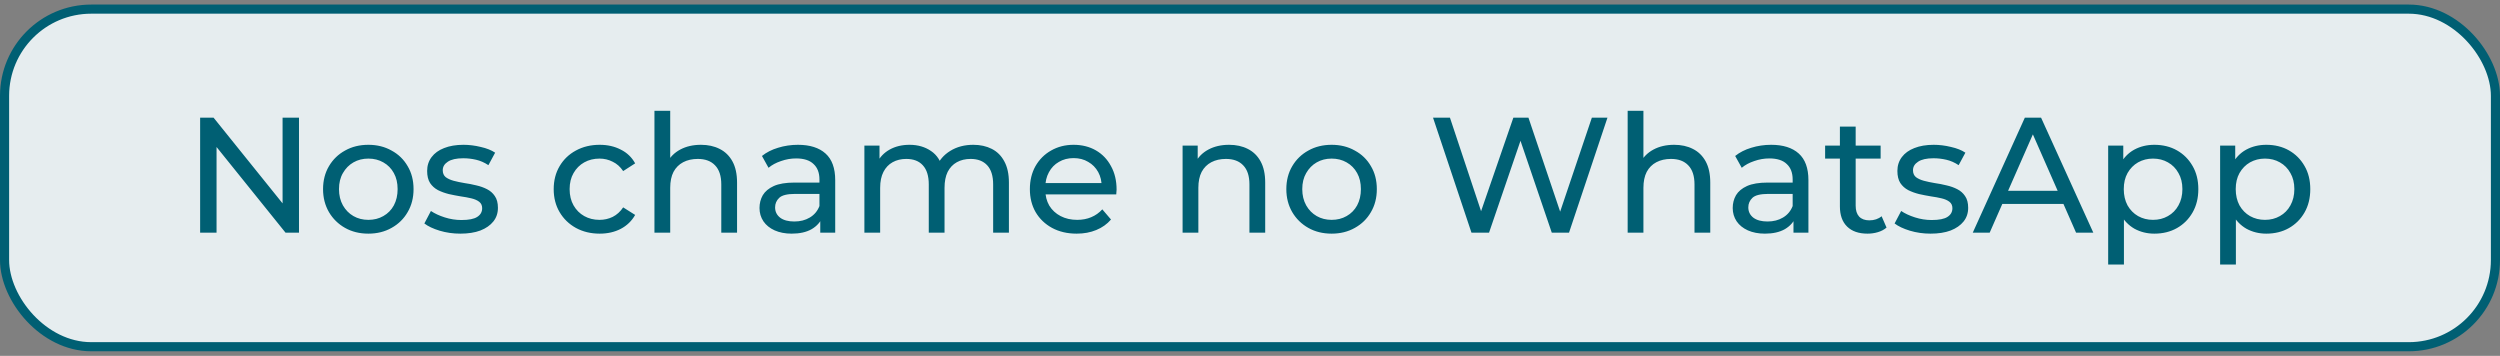
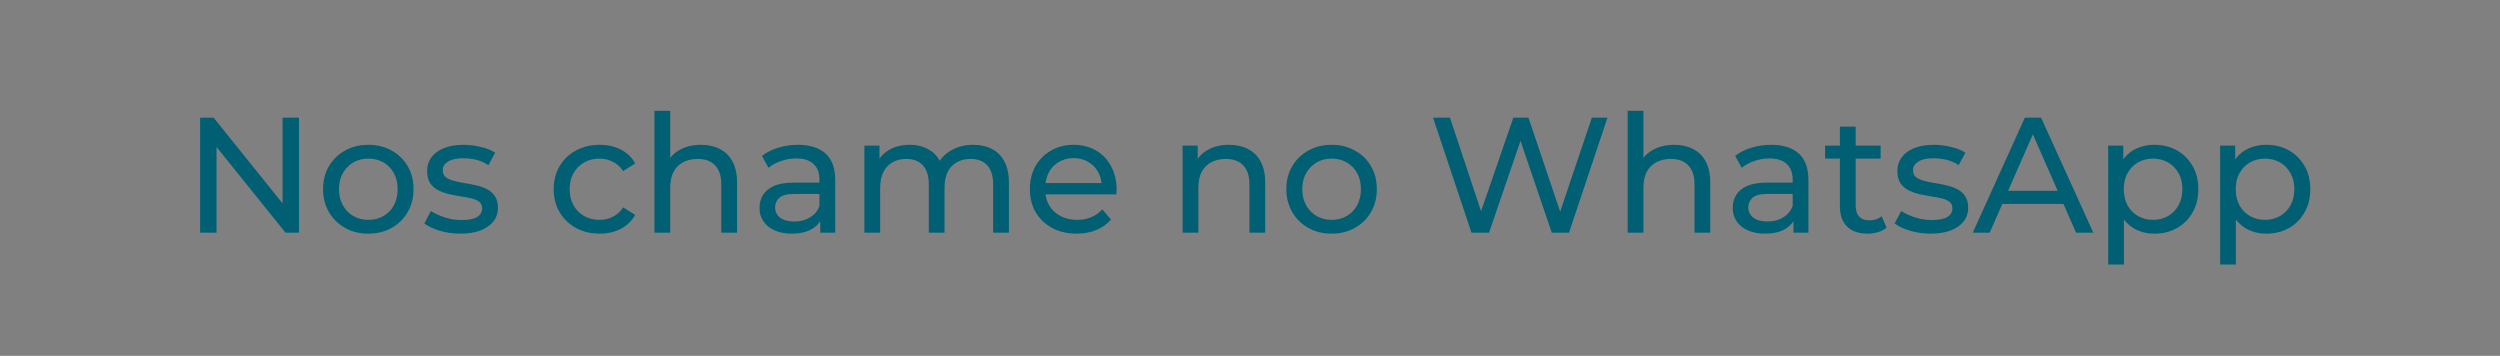
<svg xmlns="http://www.w3.org/2000/svg" width="274" height="39" viewBox="0 0 274 39" fill="none">
  <rect x="0" y="0" width="274" height="39" fill="#808080" stroke="none" />
-   <rect x="0.5" y="1" width="273" height="37" rx="9.5" fill="#E6EDEF" stroke="#005F73" />
  <path d="M21.934 25.5V12.9H23.41L31.744 23.25H30.97V12.9H32.77V25.5H31.294L22.96 15.15H23.734V25.5H21.934ZM40.375 25.608C39.415 25.608 38.563 25.398 37.819 24.978C37.075 24.558 36.487 23.982 36.055 23.25C35.623 22.506 35.407 21.666 35.407 20.73C35.407 19.782 35.623 18.942 36.055 18.21C36.487 17.478 37.075 16.908 37.819 16.5C38.563 16.08 39.415 15.87 40.375 15.87C41.323 15.87 42.169 16.08 42.913 16.5C43.669 16.908 44.257 17.478 44.677 18.21C45.109 18.93 45.325 19.77 45.325 20.73C45.325 21.678 45.109 22.518 44.677 23.25C44.257 23.982 43.669 24.558 42.913 24.978C42.169 25.398 41.323 25.608 40.375 25.608ZM40.375 24.096C40.987 24.096 41.533 23.958 42.013 23.682C42.505 23.406 42.889 23.016 43.165 22.512C43.441 21.996 43.579 21.402 43.579 20.73C43.579 20.046 43.441 19.458 43.165 18.966C42.889 18.462 42.505 18.072 42.013 17.796C41.533 17.52 40.987 17.382 40.375 17.382C39.763 17.382 39.217 17.52 38.737 17.796C38.257 18.072 37.873 18.462 37.585 18.966C37.297 19.458 37.153 20.046 37.153 20.73C37.153 21.402 37.297 21.996 37.585 22.512C37.873 23.016 38.257 23.406 38.737 23.682C39.217 23.958 39.763 24.096 40.375 24.096ZM50.451 25.608C49.659 25.608 48.903 25.5 48.183 25.284C47.475 25.068 46.917 24.804 46.509 24.492L47.229 23.124C47.637 23.4 48.141 23.634 48.741 23.826C49.341 24.018 49.953 24.114 50.577 24.114C51.381 24.114 51.957 24 52.305 23.772C52.665 23.544 52.845 23.226 52.845 22.818C52.845 22.518 52.737 22.284 52.521 22.116C52.305 21.948 52.017 21.822 51.657 21.738C51.309 21.654 50.919 21.582 50.487 21.522C50.055 21.45 49.623 21.366 49.191 21.27C48.759 21.162 48.363 21.018 48.003 20.838C47.643 20.646 47.355 20.388 47.139 20.064C46.923 19.728 46.815 19.284 46.815 18.732C46.815 18.156 46.977 17.652 47.301 17.22C47.625 16.788 48.081 16.458 48.669 16.23C49.269 15.99 49.977 15.87 50.793 15.87C51.417 15.87 52.047 15.948 52.683 16.104C53.331 16.248 53.859 16.458 54.267 16.734L53.529 18.102C53.097 17.814 52.647 17.616 52.179 17.508C51.711 17.4 51.243 17.346 50.775 17.346C50.019 17.346 49.455 17.472 49.083 17.724C48.711 17.964 48.525 18.276 48.525 18.66C48.525 18.984 48.633 19.236 48.849 19.416C49.077 19.584 49.365 19.716 49.713 19.812C50.073 19.908 50.469 19.992 50.901 20.064C51.333 20.124 51.765 20.208 52.197 20.316C52.629 20.412 53.019 20.55 53.367 20.73C53.727 20.91 54.015 21.162 54.231 21.486C54.459 21.81 54.573 22.242 54.573 22.782C54.573 23.358 54.405 23.856 54.069 24.276C53.733 24.696 53.259 25.026 52.647 25.266C52.035 25.494 51.303 25.608 50.451 25.608ZM65.725 25.608C64.753 25.608 63.883 25.398 63.115 24.978C62.359 24.558 61.765 23.982 61.333 23.25C60.901 22.518 60.685 21.678 60.685 20.73C60.685 19.782 60.901 18.942 61.333 18.21C61.765 17.478 62.359 16.908 63.115 16.5C63.883 16.08 64.753 15.87 65.725 15.87C66.589 15.87 67.357 16.044 68.029 16.392C68.713 16.728 69.241 17.232 69.613 17.904L68.299 18.75C67.987 18.282 67.603 17.94 67.147 17.724C66.703 17.496 66.223 17.382 65.707 17.382C65.083 17.382 64.525 17.52 64.033 17.796C63.541 18.072 63.151 18.462 62.863 18.966C62.575 19.458 62.431 20.046 62.431 20.73C62.431 21.414 62.575 22.008 62.863 22.512C63.151 23.016 63.541 23.406 64.033 23.682C64.525 23.958 65.083 24.096 65.707 24.096C66.223 24.096 66.703 23.988 67.147 23.772C67.603 23.544 67.987 23.196 68.299 22.728L69.613 23.556C69.241 24.216 68.713 24.726 68.029 25.086C67.357 25.434 66.589 25.608 65.725 25.608ZM76.821 15.87C77.601 15.87 78.285 16.02 78.873 16.32C79.473 16.62 79.941 17.076 80.277 17.688C80.613 18.3 80.781 19.074 80.781 20.01V25.5H79.053V20.208C79.053 19.284 78.825 18.588 78.369 18.12C77.925 17.652 77.295 17.418 76.479 17.418C75.867 17.418 75.333 17.538 74.877 17.778C74.421 18.018 74.067 18.372 73.815 18.84C73.575 19.308 73.455 19.89 73.455 20.586V25.5H71.727V12.144H73.455V18.534L73.113 17.85C73.425 17.226 73.905 16.74 74.553 16.392C75.201 16.044 75.957 15.87 76.821 15.87ZM89.901 25.5V23.484L89.811 23.106V19.668C89.811 18.936 89.595 18.372 89.163 17.976C88.743 17.568 88.107 17.364 87.255 17.364C86.691 17.364 86.139 17.46 85.599 17.652C85.059 17.832 84.603 18.078 84.231 18.39L83.511 17.094C84.003 16.698 84.591 16.398 85.275 16.194C85.971 15.978 86.697 15.87 87.453 15.87C88.761 15.87 89.769 16.188 90.477 16.824C91.185 17.46 91.539 18.432 91.539 19.74V25.5H89.901ZM86.769 25.608C86.061 25.608 85.437 25.488 84.897 25.248C84.369 25.008 83.961 24.678 83.673 24.258C83.385 23.826 83.241 23.34 83.241 22.8C83.241 22.284 83.361 21.816 83.601 21.396C83.853 20.976 84.255 20.64 84.807 20.388C85.371 20.136 86.127 20.01 87.075 20.01H90.099V21.252H87.147C86.283 21.252 85.701 21.396 85.401 21.684C85.101 21.972 84.951 22.32 84.951 22.728C84.951 23.196 85.137 23.574 85.509 23.862C85.881 24.138 86.397 24.276 87.057 24.276C87.705 24.276 88.269 24.132 88.749 23.844C89.241 23.556 89.595 23.136 89.811 22.584L90.153 23.772C89.925 24.336 89.523 24.786 88.947 25.122C88.371 25.446 87.645 25.608 86.769 25.608ZM106.671 15.87C107.439 15.87 108.117 16.02 108.705 16.32C109.293 16.62 109.749 17.076 110.073 17.688C110.409 18.3 110.577 19.074 110.577 20.01V25.5H108.849V20.208C108.849 19.284 108.633 18.588 108.201 18.12C107.769 17.652 107.163 17.418 106.383 17.418C105.807 17.418 105.303 17.538 104.871 17.778C104.439 18.018 104.103 18.372 103.863 18.84C103.635 19.308 103.521 19.89 103.521 20.586V25.5H101.793V20.208C101.793 19.284 101.577 18.588 101.145 18.12C100.725 17.652 100.119 17.418 99.327 17.418C98.763 17.418 98.265 17.538 97.833 17.778C97.401 18.018 97.065 18.372 96.825 18.84C96.585 19.308 96.465 19.89 96.465 20.586V25.5H94.737V15.96H96.393V18.498L96.123 17.85C96.423 17.226 96.885 16.74 97.509 16.392C98.133 16.044 98.859 15.87 99.687 15.87C100.599 15.87 101.385 16.098 102.045 16.554C102.705 16.998 103.137 17.676 103.341 18.588L102.639 18.3C102.927 17.568 103.431 16.98 104.151 16.536C104.871 16.092 105.711 15.87 106.671 15.87ZM118.004 25.608C116.984 25.608 116.084 25.398 115.304 24.978C114.536 24.558 113.936 23.982 113.504 23.25C113.084 22.518 112.874 21.678 112.874 20.73C112.874 19.782 113.078 18.942 113.486 18.21C113.906 17.478 114.476 16.908 115.196 16.5C115.928 16.08 116.75 15.87 117.662 15.87C118.586 15.87 119.402 16.074 120.11 16.482C120.818 16.89 121.37 17.466 121.766 18.21C122.174 18.942 122.378 19.8 122.378 20.784C122.378 20.856 122.372 20.94 122.36 21.036C122.36 21.132 122.354 21.222 122.342 21.306H114.224V20.064H121.442L120.74 20.496C120.752 19.884 120.626 19.338 120.362 18.858C120.098 18.378 119.732 18.006 119.264 17.742C118.808 17.466 118.274 17.328 117.662 17.328C117.062 17.328 116.528 17.466 116.06 17.742C115.592 18.006 115.226 18.384 114.962 18.876C114.698 19.356 114.566 19.908 114.566 20.532V20.82C114.566 21.456 114.71 22.026 114.998 22.53C115.298 23.022 115.712 23.406 116.24 23.682C116.768 23.958 117.374 24.096 118.058 24.096C118.622 24.096 119.132 24 119.588 23.808C120.056 23.616 120.464 23.328 120.812 22.944L121.766 24.06C121.334 24.564 120.794 24.948 120.146 25.212C119.51 25.476 118.796 25.608 118.004 25.608ZM134.706 15.87C135.486 15.87 136.17 16.02 136.758 16.32C137.358 16.62 137.826 17.076 138.162 17.688C138.498 18.3 138.666 19.074 138.666 20.01V25.5H136.938V20.208C136.938 19.284 136.71 18.588 136.254 18.12C135.81 17.652 135.18 17.418 134.364 17.418C133.752 17.418 133.218 17.538 132.762 17.778C132.306 18.018 131.952 18.372 131.7 18.84C131.46 19.308 131.34 19.89 131.34 20.586V25.5H129.612V15.96H131.268V18.534L130.998 17.85C131.31 17.226 131.79 16.74 132.438 16.392C133.086 16.044 133.842 15.87 134.706 15.87ZM145.95 25.608C144.99 25.608 144.138 25.398 143.394 24.978C142.65 24.558 142.062 23.982 141.63 23.25C141.198 22.506 140.982 21.666 140.982 20.73C140.982 19.782 141.198 18.942 141.63 18.21C142.062 17.478 142.65 16.908 143.394 16.5C144.138 16.08 144.99 15.87 145.95 15.87C146.898 15.87 147.744 16.08 148.488 16.5C149.244 16.908 149.832 17.478 150.252 18.21C150.684 18.93 150.9 19.77 150.9 20.73C150.9 21.678 150.684 22.518 150.252 23.25C149.832 23.982 149.244 24.558 148.488 24.978C147.744 25.398 146.898 25.608 145.95 25.608ZM145.95 24.096C146.562 24.096 147.108 23.958 147.588 23.682C148.08 23.406 148.464 23.016 148.74 22.512C149.016 21.996 149.154 21.402 149.154 20.73C149.154 20.046 149.016 19.458 148.74 18.966C148.464 18.462 148.08 18.072 147.588 17.796C147.108 17.52 146.562 17.382 145.95 17.382C145.338 17.382 144.792 17.52 144.312 17.796C143.832 18.072 143.448 18.462 143.16 18.966C142.872 19.458 142.728 20.046 142.728 20.73C142.728 21.402 142.872 21.996 143.16 22.512C143.448 23.016 143.832 23.406 144.312 23.682C144.792 23.958 145.338 24.096 145.95 24.096ZM161.273 25.5L157.061 12.9H158.915L162.785 24.528H161.849L165.863 12.9H167.519L171.443 24.528H170.543L174.467 12.9H176.177L171.965 25.5H170.075L166.403 14.718H166.889L163.199 25.5H161.273ZM183.485 15.87C184.265 15.87 184.949 16.02 185.537 16.32C186.137 16.62 186.605 17.076 186.941 17.688C187.277 18.3 187.445 19.074 187.445 20.01V25.5H185.717V20.208C185.717 19.284 185.489 18.588 185.033 18.12C184.589 17.652 183.959 17.418 183.143 17.418C182.531 17.418 181.997 17.538 181.541 17.778C181.085 18.018 180.731 18.372 180.479 18.84C180.239 19.308 180.119 19.89 180.119 20.586V25.5H178.391V12.144H180.119V18.534L179.777 17.85C180.089 17.226 180.569 16.74 181.217 16.392C181.865 16.044 182.621 15.87 183.485 15.87ZM196.565 25.5V23.484L196.475 23.106V19.668C196.475 18.936 196.259 18.372 195.827 17.976C195.407 17.568 194.771 17.364 193.919 17.364C193.355 17.364 192.803 17.46 192.263 17.652C191.723 17.832 191.267 18.078 190.895 18.39L190.175 17.094C190.667 16.698 191.255 16.398 191.939 16.194C192.635 15.978 193.361 15.87 194.117 15.87C195.425 15.87 196.433 16.188 197.141 16.824C197.849 17.46 198.203 18.432 198.203 19.74V25.5H196.565ZM193.433 25.608C192.725 25.608 192.101 25.488 191.561 25.248C191.033 25.008 190.625 24.678 190.337 24.258C190.049 23.826 189.905 23.34 189.905 22.8C189.905 22.284 190.025 21.816 190.265 21.396C190.517 20.976 190.919 20.64 191.471 20.388C192.035 20.136 192.791 20.01 193.739 20.01H196.763V21.252H193.811C192.947 21.252 192.365 21.396 192.065 21.684C191.765 21.972 191.615 22.32 191.615 22.728C191.615 23.196 191.801 23.574 192.173 23.862C192.545 24.138 193.061 24.276 193.721 24.276C194.369 24.276 194.933 24.132 195.413 23.844C195.905 23.556 196.259 23.136 196.475 22.584L196.817 23.772C196.589 24.336 196.187 24.786 195.611 25.122C195.035 25.446 194.309 25.608 193.433 25.608ZM204.677 25.608C203.717 25.608 202.973 25.35 202.445 24.834C201.917 24.318 201.653 23.58 201.653 22.62V13.872H203.381V22.548C203.381 23.064 203.507 23.46 203.759 23.736C204.023 24.012 204.395 24.15 204.875 24.15C205.415 24.15 205.865 24 206.225 23.7L206.765 24.942C206.501 25.17 206.183 25.338 205.811 25.446C205.451 25.554 205.073 25.608 204.677 25.608ZM200.033 17.382V15.96H206.117V17.382H200.033ZM211.59 25.608C210.798 25.608 210.042 25.5 209.322 25.284C208.614 25.068 208.056 24.804 207.648 24.492L208.368 23.124C208.776 23.4 209.28 23.634 209.88 23.826C210.48 24.018 211.092 24.114 211.716 24.114C212.52 24.114 213.096 24 213.444 23.772C213.804 23.544 213.984 23.226 213.984 22.818C213.984 22.518 213.876 22.284 213.66 22.116C213.444 21.948 213.156 21.822 212.796 21.738C212.448 21.654 212.058 21.582 211.626 21.522C211.194 21.45 210.762 21.366 210.33 21.27C209.898 21.162 209.502 21.018 209.142 20.838C208.782 20.646 208.494 20.388 208.278 20.064C208.062 19.728 207.954 19.284 207.954 18.732C207.954 18.156 208.116 17.652 208.44 17.22C208.764 16.788 209.22 16.458 209.808 16.23C210.408 15.99 211.116 15.87 211.932 15.87C212.556 15.87 213.186 15.948 213.822 16.104C214.47 16.248 214.998 16.458 215.406 16.734L214.668 18.102C214.236 17.814 213.786 17.616 213.318 17.508C212.85 17.4 212.382 17.346 211.914 17.346C211.158 17.346 210.594 17.472 210.222 17.724C209.85 17.964 209.664 18.276 209.664 18.66C209.664 18.984 209.772 19.236 209.988 19.416C210.216 19.584 210.504 19.716 210.852 19.812C211.212 19.908 211.608 19.992 212.04 20.064C212.472 20.124 212.904 20.208 213.336 20.316C213.768 20.412 214.158 20.55 214.506 20.73C214.866 20.91 215.154 21.162 215.37 21.486C215.598 21.81 215.712 22.242 215.712 22.782C215.712 23.358 215.544 23.856 215.208 24.276C214.872 24.696 214.398 25.026 213.786 25.266C213.174 25.494 212.442 25.608 211.59 25.608ZM216.215 25.5L221.921 12.9H223.703L229.427 25.5H227.537L222.443 13.908H223.163L218.069 25.5H216.215ZM218.645 22.35L219.131 20.91H226.223L226.745 22.35H218.645ZM236.113 25.608C235.321 25.608 234.595 25.428 233.935 25.068C233.287 24.696 232.765 24.15 232.369 23.43C231.985 22.71 231.793 21.81 231.793 20.73C231.793 19.65 231.979 18.75 232.351 18.03C232.735 17.31 233.251 16.77 233.899 16.41C234.559 16.05 235.297 15.87 236.113 15.87C237.049 15.87 237.877 16.074 238.597 16.482C239.317 16.89 239.887 17.46 240.307 18.192C240.727 18.912 240.937 19.758 240.937 20.73C240.937 21.702 240.727 22.554 240.307 23.286C239.887 24.018 239.317 24.588 238.597 24.996C237.877 25.404 237.049 25.608 236.113 25.608ZM231.055 28.992V15.96H232.711V18.534L232.603 20.748L232.783 22.962V28.992H231.055ZM235.969 24.096C236.581 24.096 237.127 23.958 237.607 23.682C238.099 23.406 238.483 23.016 238.759 22.512C239.047 21.996 239.191 21.402 239.191 20.73C239.191 20.046 239.047 19.458 238.759 18.966C238.483 18.462 238.099 18.072 237.607 17.796C237.127 17.52 236.581 17.382 235.969 17.382C235.369 17.382 234.823 17.52 234.331 17.796C233.851 18.072 233.467 18.462 233.179 18.966C232.903 19.458 232.765 20.046 232.765 20.73C232.765 21.402 232.903 21.996 233.179 22.512C233.467 23.016 233.851 23.406 234.331 23.682C234.823 23.958 235.369 24.096 235.969 24.096ZM248.383 25.608C247.591 25.608 246.865 25.428 246.205 25.068C245.557 24.696 245.035 24.15 244.639 23.43C244.255 22.71 244.063 21.81 244.063 20.73C244.063 19.65 244.249 18.75 244.621 18.03C245.005 17.31 245.521 16.77 246.169 16.41C246.829 16.05 247.567 15.87 248.383 15.87C249.319 15.87 250.147 16.074 250.867 16.482C251.587 16.89 252.157 17.46 252.577 18.192C252.997 18.912 253.207 19.758 253.207 20.73C253.207 21.702 252.997 22.554 252.577 23.286C252.157 24.018 251.587 24.588 250.867 24.996C250.147 25.404 249.319 25.608 248.383 25.608ZM243.325 28.992V15.96H244.981V18.534L244.873 20.748L245.053 22.962V28.992H243.325ZM248.239 24.096C248.851 24.096 249.397 23.958 249.877 23.682C250.369 23.406 250.753 23.016 251.029 22.512C251.317 21.996 251.461 21.402 251.461 20.73C251.461 20.046 251.317 19.458 251.029 18.966C250.753 18.462 250.369 18.072 249.877 17.796C249.397 17.52 248.851 17.382 248.239 17.382C247.639 17.382 247.093 17.52 246.601 17.796C246.121 18.072 245.737 18.462 245.449 18.966C245.173 19.458 245.035 20.046 245.035 20.73C245.035 21.402 245.173 21.996 245.449 22.512C245.737 23.016 246.121 23.406 246.601 23.682C247.093 23.958 247.639 24.096 248.239 24.096Z" fill="#005F73" />
</svg>